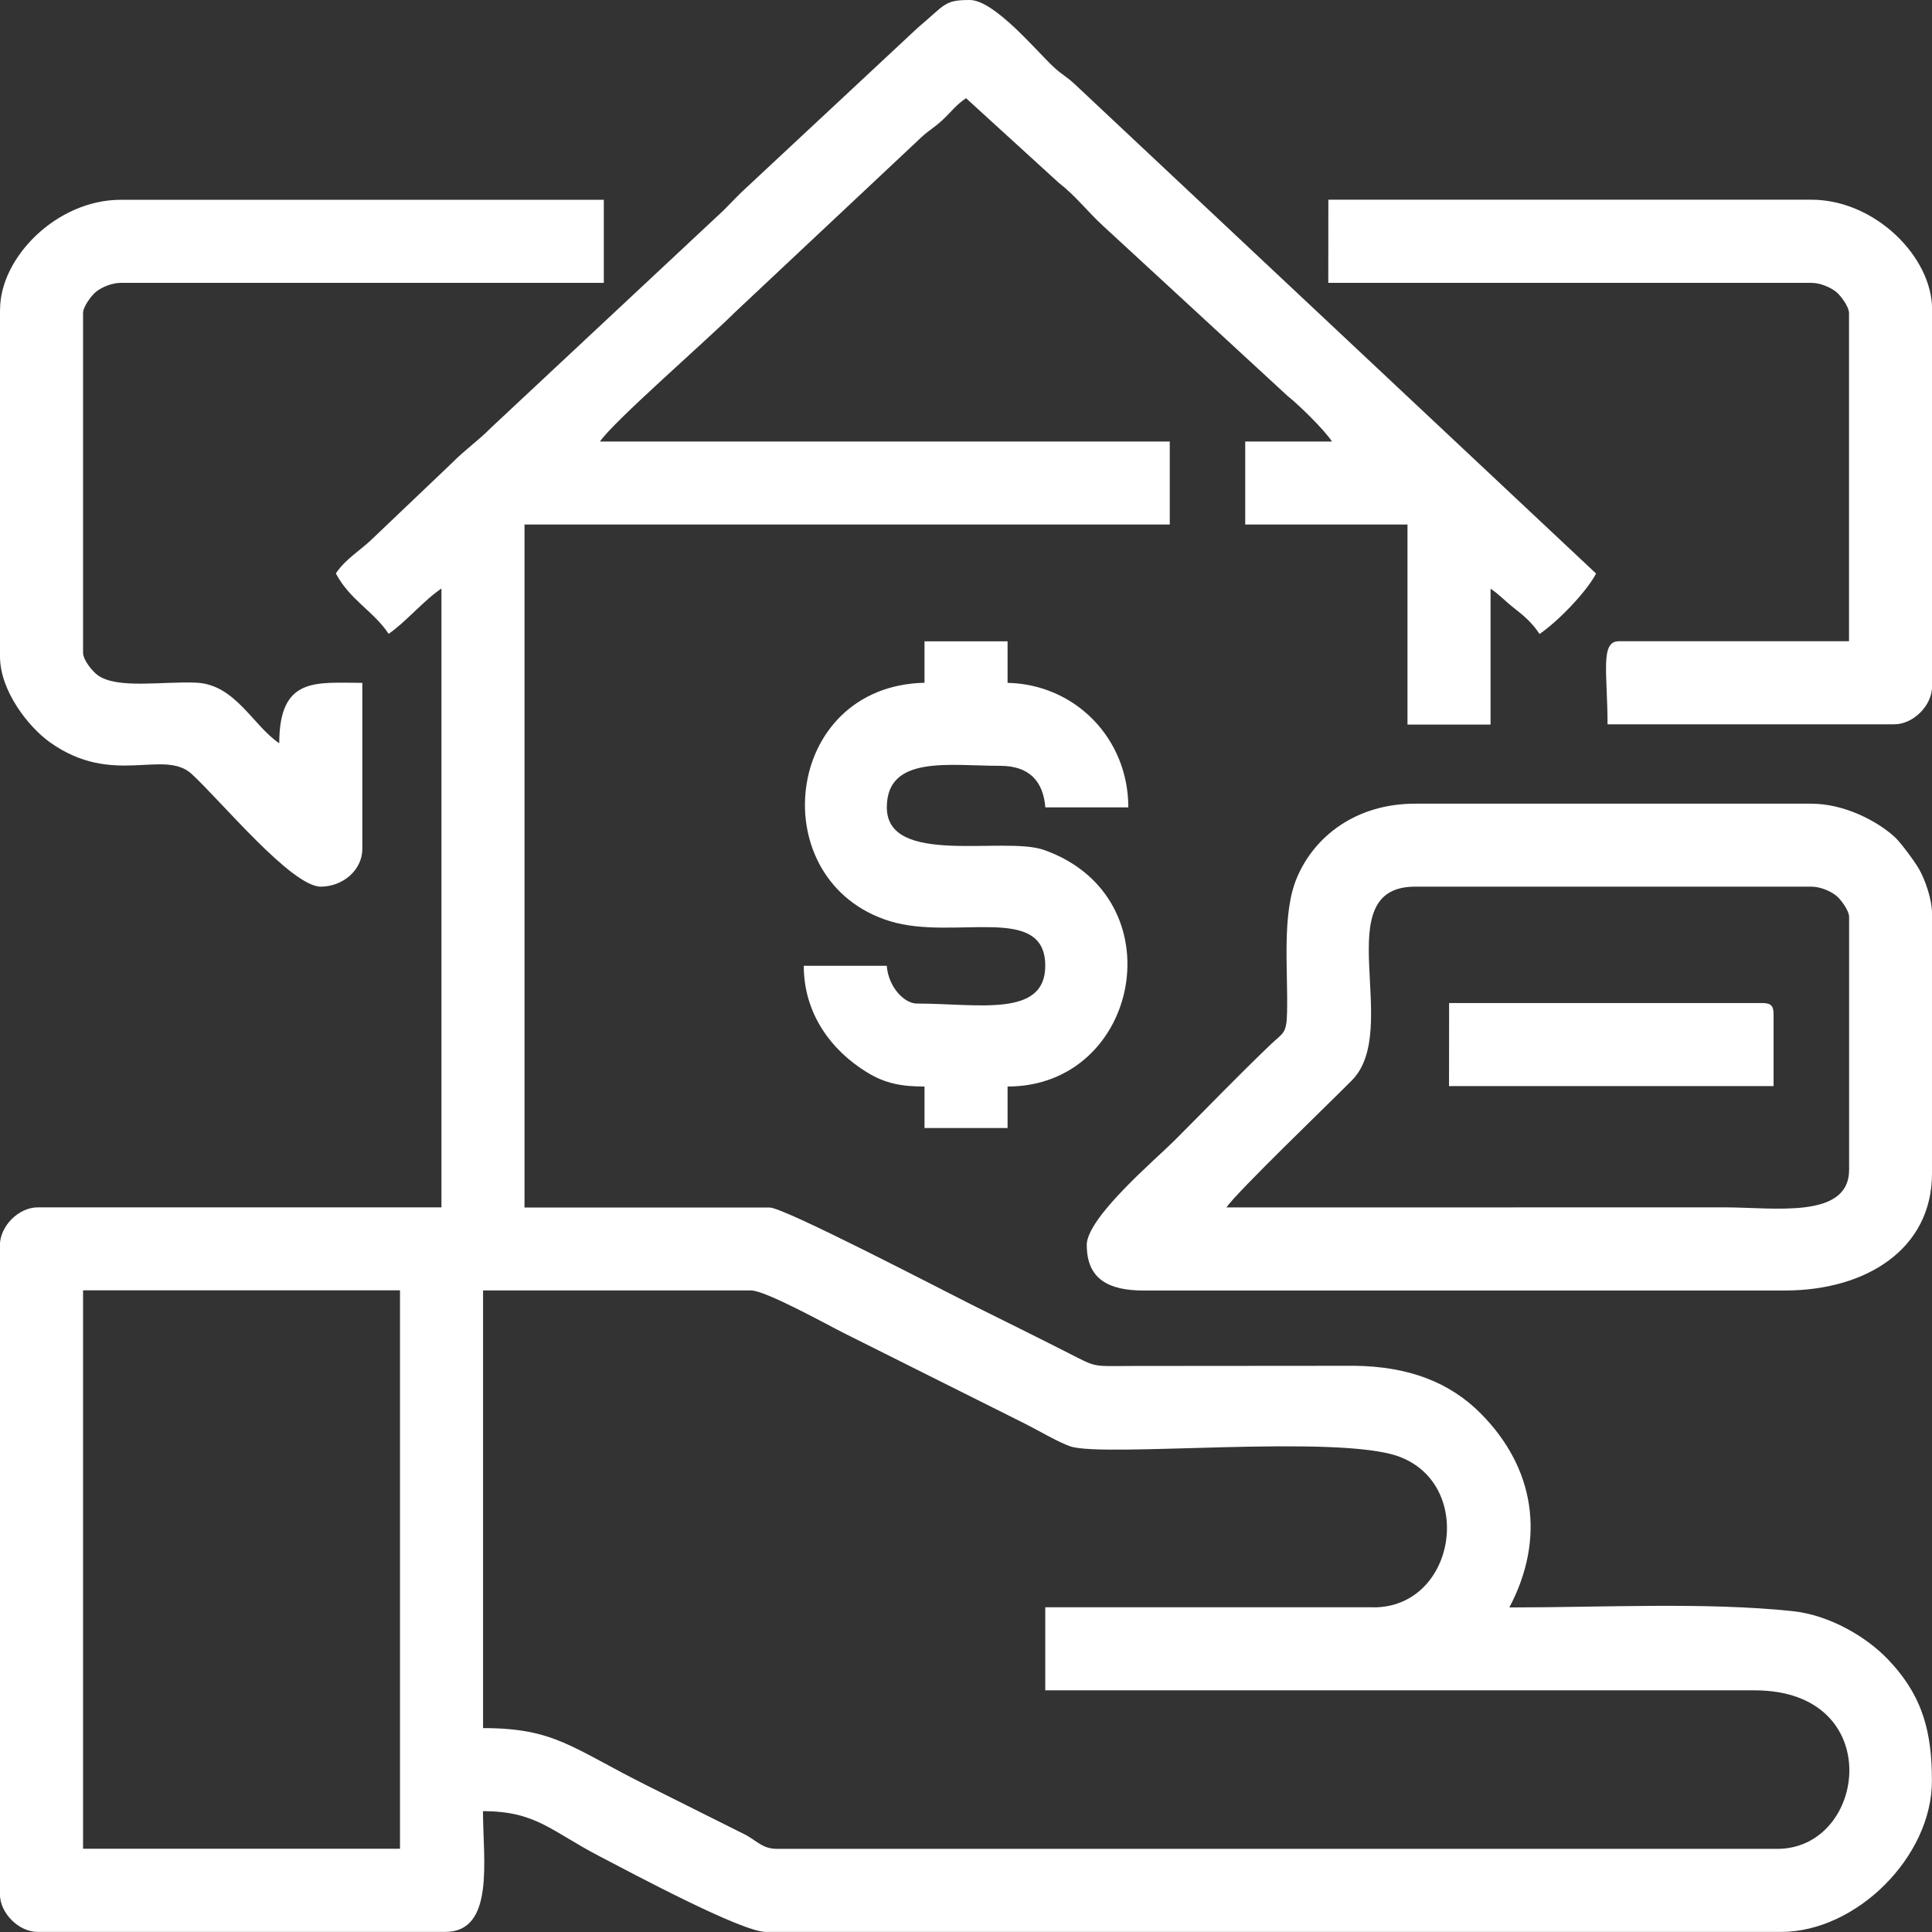
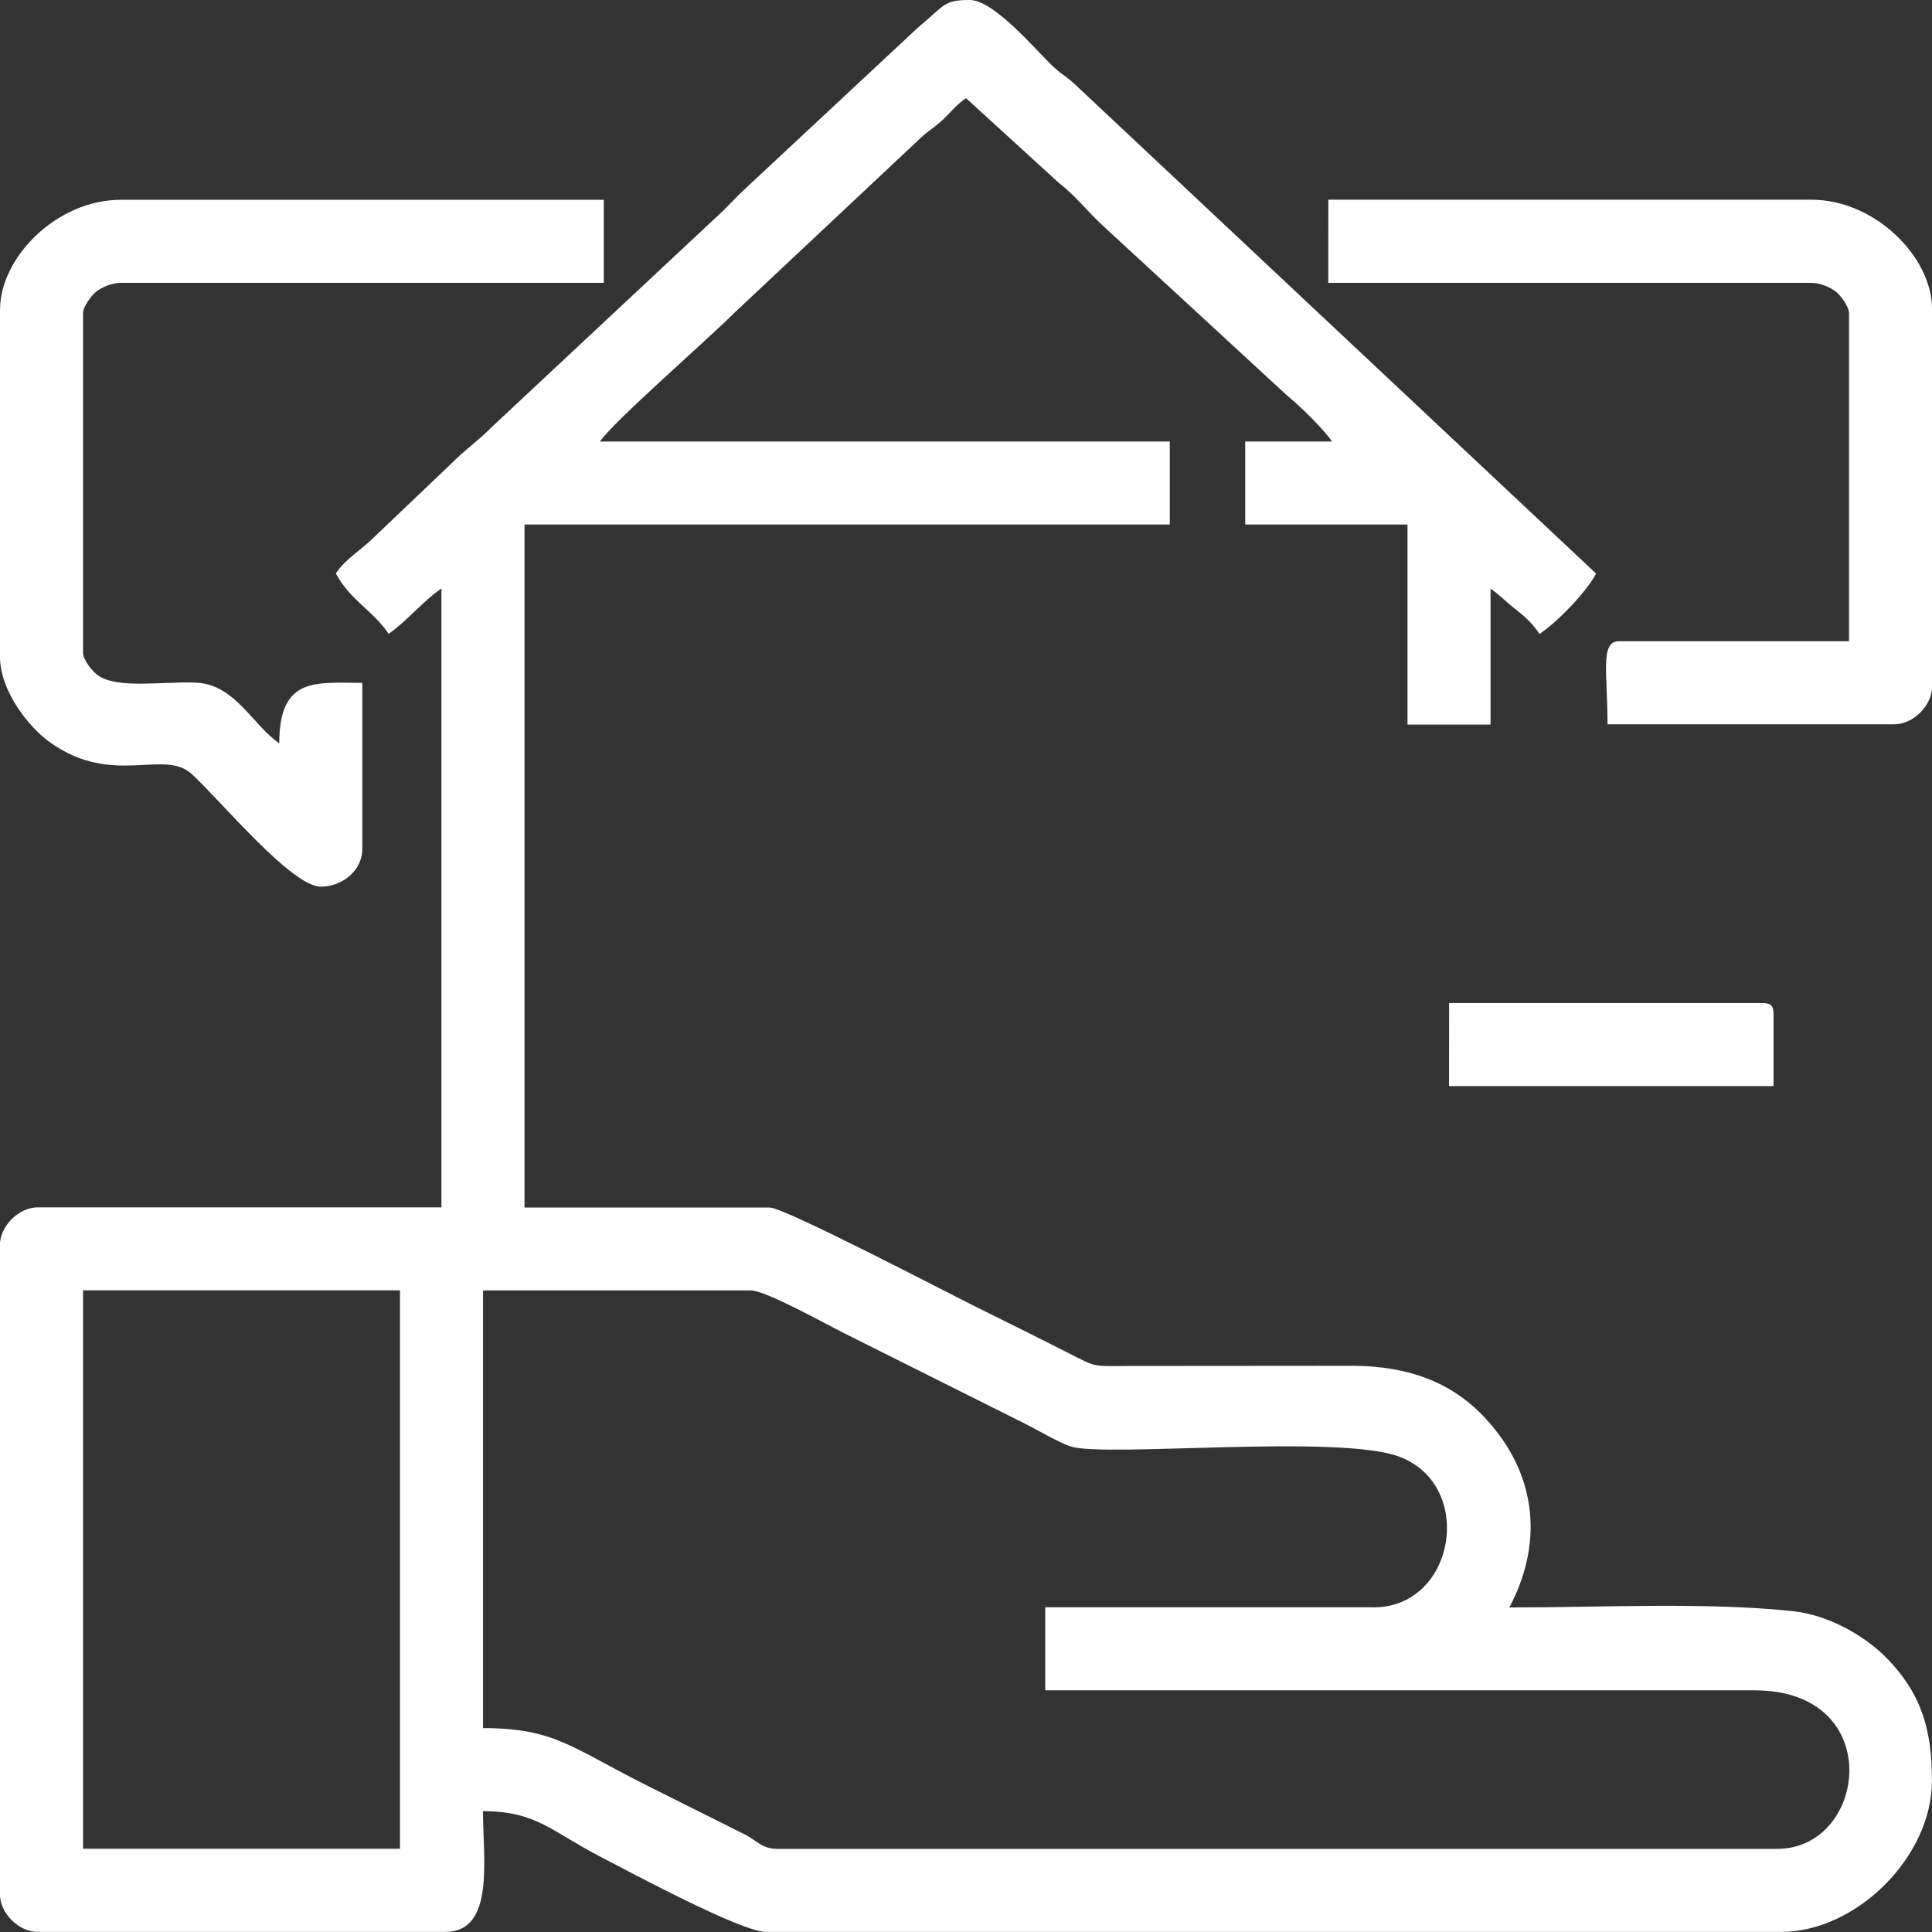
<svg xmlns="http://www.w3.org/2000/svg" version="1.1" viewBox="0 0 22.609 22.609">
  <rect x="0" y="0" width="22.609" height="22.609" fill="#333333" stroke="none" />
  <g transform="translate(-81.6 -730.78)" fill="#FFF" fill-rule="evenodd">
    <path d="m82.572 745.88h3.709v6.535h-3.709zm15.102 3.709h-3.842v0.972h8.302c1.55 0 1.316 1.855 0.265 1.855h-11.702c-0.173 0-0.229-0.086-0.368-0.162l-1.148-0.574c-0.895-0.448-1.089-0.677-1.928-0.677v-5.122h3.135c0.171 0 0.895 0.403 1.089 0.5l2.119 1.06c0.15 0.075 0.39 0.218 0.53 0.265 0.396 0.134 3.14-0.149 3.853 0.122 0.888 0.338 0.652 1.762-0.305 1.762zm-12.144-12.099c0.166 0.313 0.439 0.439 0.618 0.707 0.191-0.128 0.412-0.392 0.618-0.53v7.242h-4.725c-0.222 0-0.442 0.22-0.442 0.442v7.595c0 0.222 0.22 0.442 0.442 0.442h4.769c0.584 0 0.442-0.848 0.442-1.413 0.621 0 0.795 0.232 1.368 0.53 0.394 0.205 1.659 0.883 1.943 0.883h11.879c0.884 0 1.766-0.882 1.766-1.766 0-0.566-0.102-0.993-0.517-1.426-0.245-0.256-0.675-0.516-1.115-0.562-1.014-0.107-2.225-0.043-3.313-0.043 0.427-0.808 0.298-1.633-0.335-2.27-0.362-0.365-0.843-0.55-1.474-0.558l-2.607 2e-3c-0.471 2e-3 -0.407 0.02-0.736-0.147-0.398-0.203-0.748-0.374-1.148-0.574-0.307-0.153-2.186-1.133-2.355-1.133h-2.87v-7.993h7.551v-0.971h-6.668c0.154-0.231 1.258-1.191 1.579-1.512l2.141-2.01c0.115-0.114 0.176-0.137 0.289-0.241 0.109-0.102 0.154-0.173 0.275-0.255l1.085 0.99c0.198 0.153 0.333 0.333 0.515 0.501l2.16 1.991c0.141 0.113 0.429 0.395 0.523 0.536h-1.016v0.971h1.899v2.341h0.972v-1.59c0.108 0.072 0.167 0.144 0.29 0.239 0.121 0.094 0.206 0.174 0.283 0.291 0.204-0.137 0.545-0.484 0.662-0.707l-6.104-5.73c-0.101-0.093-0.143-0.104-0.244-0.198-0.195-0.18-0.692-0.784-0.982-0.784-0.301 0-0.284 0.053-0.605 0.322l-2.056 1.918c-0.085 0.082-0.136 0.138-0.22 0.222l-2.716 2.539c-0.166 0.168-0.298 0.251-0.464 0.419l-0.905 0.862c-0.158 0.159-0.332 0.249-0.453 0.43z" />
-     <path d="m95.952 744.91c0.121-0.18 1.221-1.236 1.47-1.489 0.59-0.599-0.303-2.265 0.738-2.265h4.637c0.105 0 0.225 0.052 0.292 0.106 0.052 0.042 0.15 0.174 0.15 0.247v2.959c0 0.583-0.877 0.441-1.457 0.441zm-1.634 0.442c0 0.402 0.264 0.53 0.662 0.53h7.507c0.96 0 1.722-0.491 1.722-1.369v-3.047c0-0.164-0.083-0.396-0.15-0.513-0.051-0.09-0.219-0.317-0.285-0.377-0.207-0.189-0.591-0.391-0.978-0.391h-4.637c-0.685 0-1.177 0.377-1.383 0.869-0.176 0.419-0.104 1.053-0.114 1.564-0.005 0.267-0.045 0.244-0.191 0.384-0.391 0.374-0.743 0.741-1.127 1.125-0.224 0.224-1.027 0.901-1.027 1.225z" />
    <path d="m81.6 734.4v4.063c0 0.403 0.335 0.826 0.585 1.004 0.736 0.525 1.333 0.07 1.66 0.372 0.351 0.325 1.168 1.317 1.509 1.317 0.253 0 0.486-0.19 0.486-0.442v-1.943c-0.537 0-0.972-0.079-0.972 0.707-0.307-0.205-0.513-0.687-0.969-0.709-0.392-0.018-0.92 0.077-1.152-0.085-0.06-0.042-0.175-0.177-0.175-0.267v-3.974c0-0.074 0.098-0.205 0.15-0.247 0.066-0.054 0.186-0.106 0.292-0.106h5.652v-0.972h-5.652c-0.755 0-1.413 0.68-1.413 1.281z" />
    <path d="m97.144 734.09h5.652c0.105 0 0.225 0.052 0.292 0.106 0.052 0.042 0.15 0.174 0.15 0.247v3.841h-2.694c-0.221 0-0.132 0.377-0.132 0.972h3.356c0.222 0 0.442-0.22 0.442-0.442v-4.416c0-0.61-0.666-1.281-1.413-1.281h-5.652z" />
-     <path d="m92.419 738.77c-1.665 0.037-1.899 2.329-0.405 2.79 0.752 0.232 1.818-0.218 1.818 0.522 0 0.611-0.79 0.442-1.502 0.442-0.145 0-0.332-0.187-0.353-0.442h-0.971c0 0.558 0.319 0.989 0.74 1.247 0.218 0.134 0.414 0.166 0.673 0.166v0.486h0.972v-0.486c1.552 0 1.987-2.213 0.428-2.768-0.467-0.166-1.841 0.197-1.841-0.499 0-0.615 0.733-0.486 1.325-0.486 0.337 0 0.504 0.174 0.53 0.486h0.971c0-0.809-0.624-1.44-1.413-1.457v-0.486h-0.972z" />
-     <path d="m98.557 743.49h3.798v-0.839c0-0.102-0.031-0.133-0.132-0.133h-3.665z" />
+     <path d="m98.557 743.49h3.798v-0.839c0-0.102-0.031-0.133-0.132-0.133h-3.665" />
  </g>
</svg>